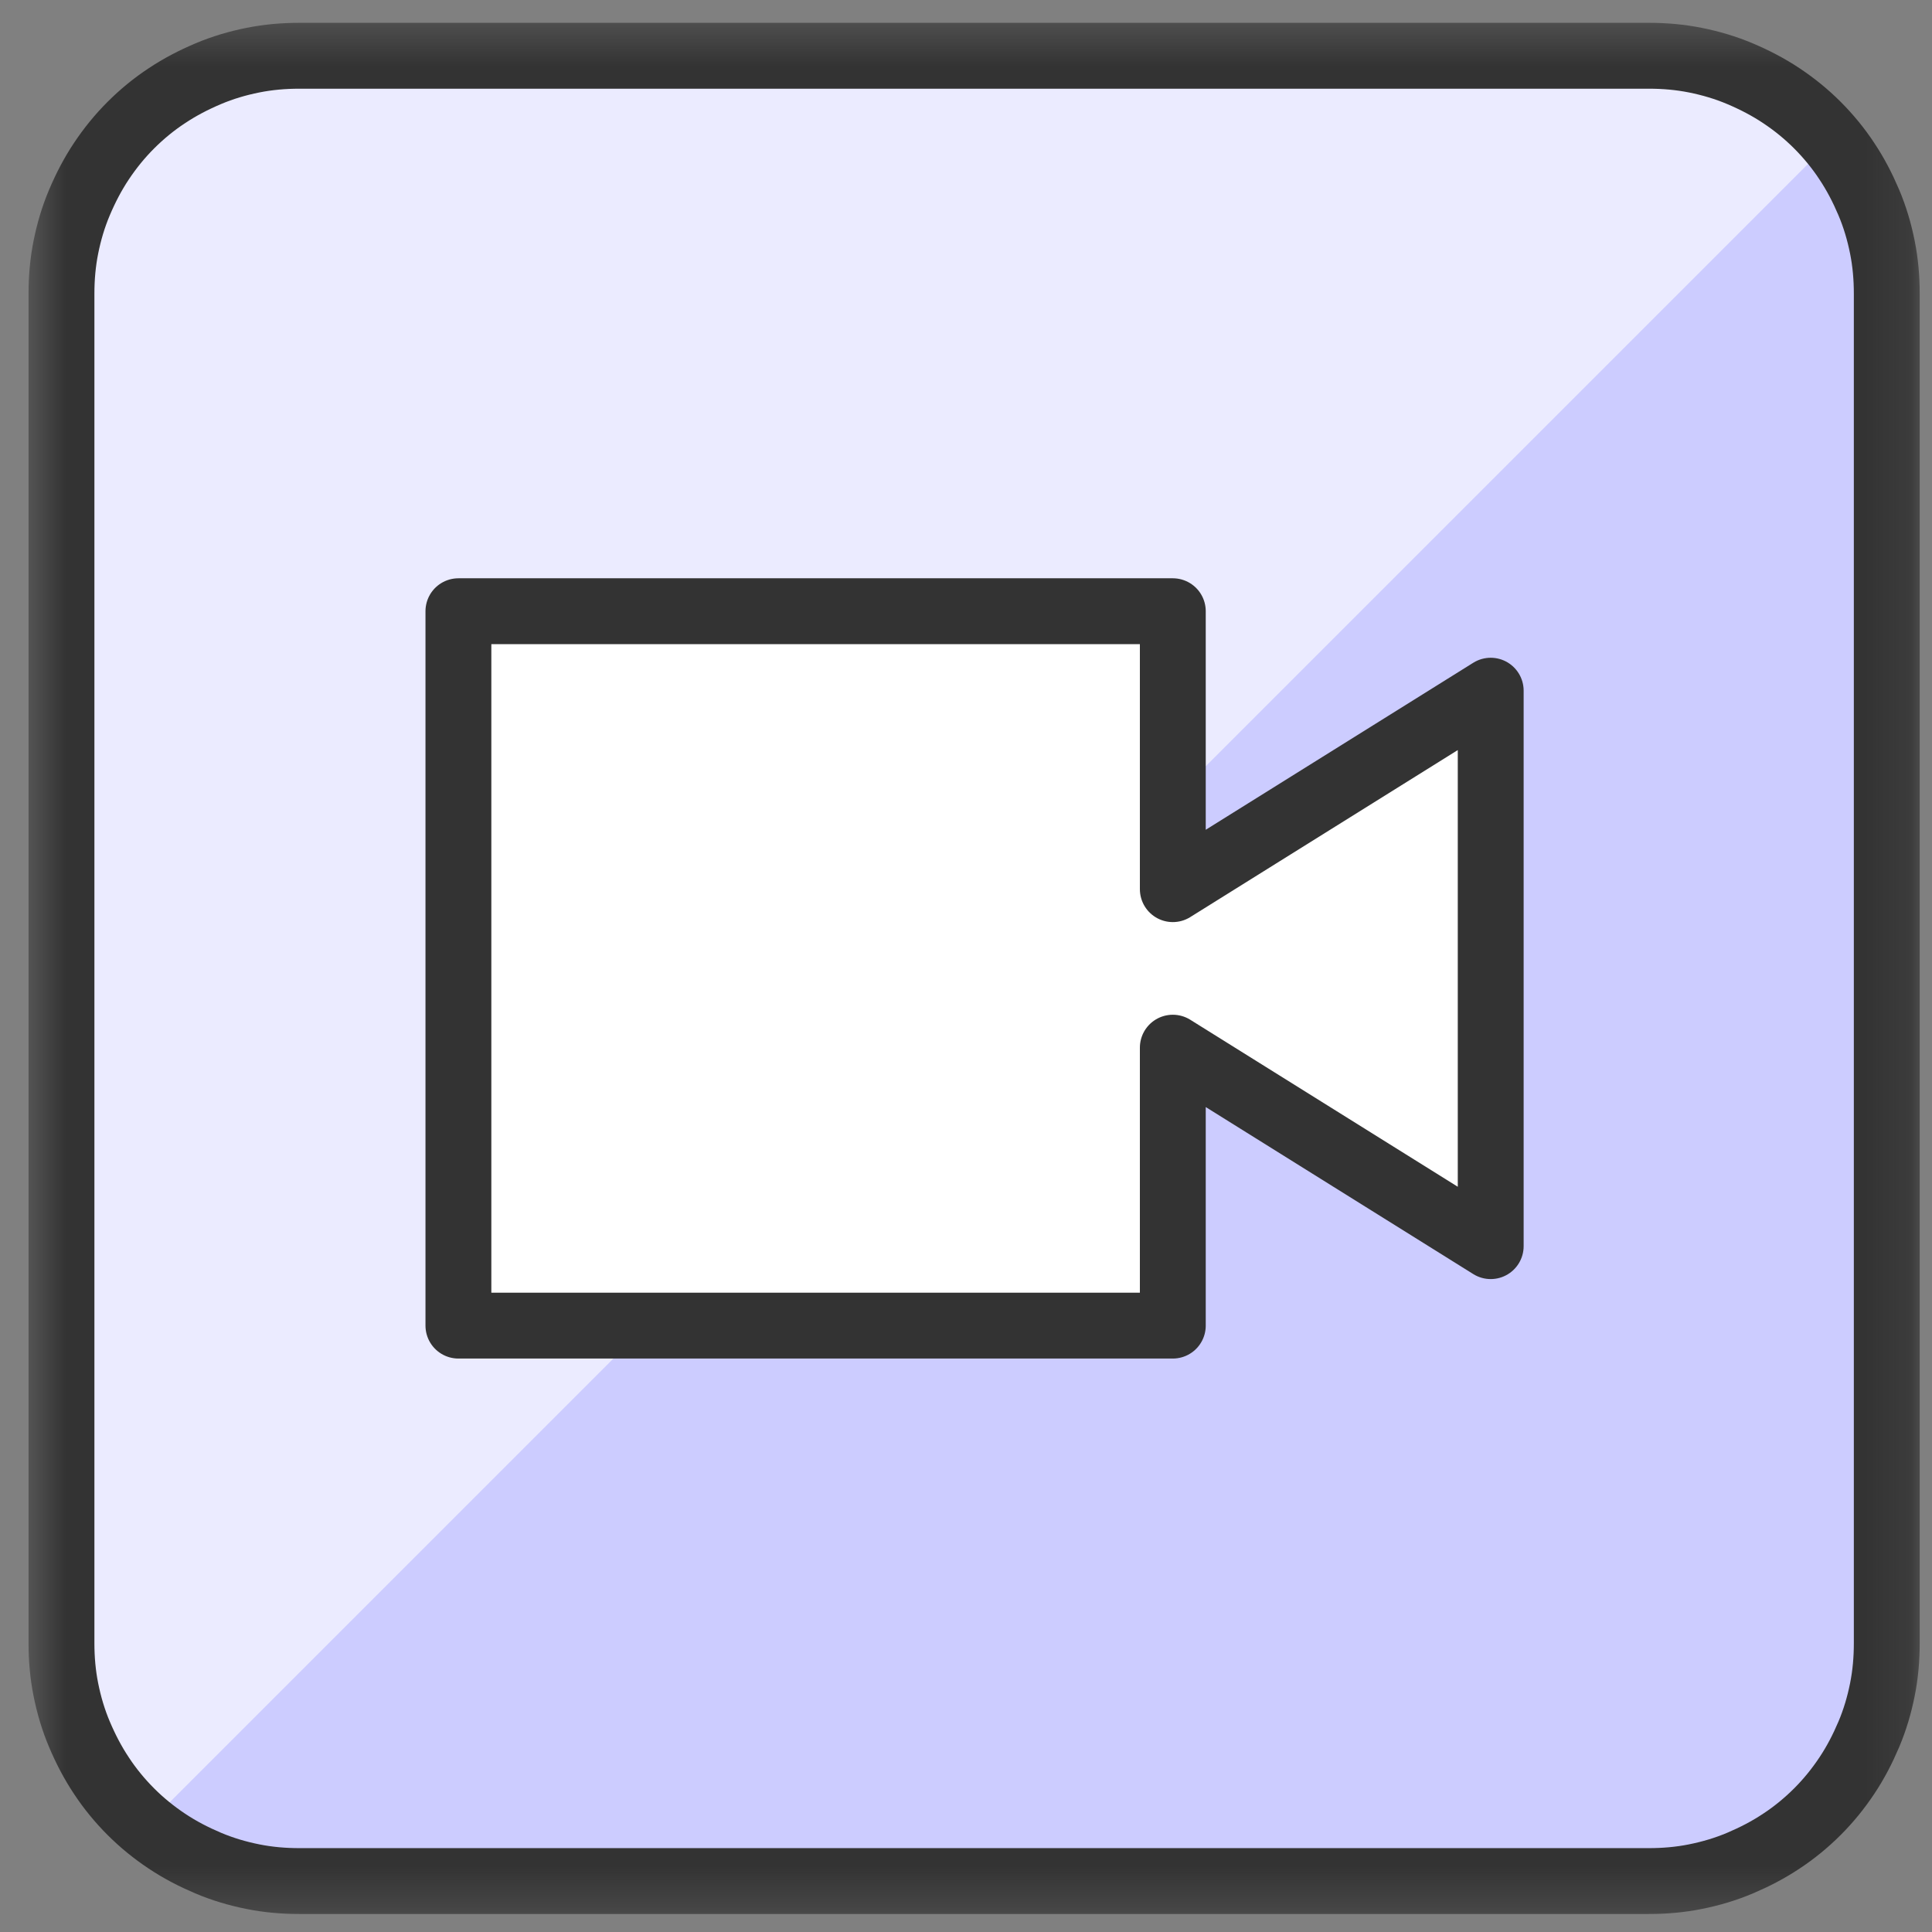
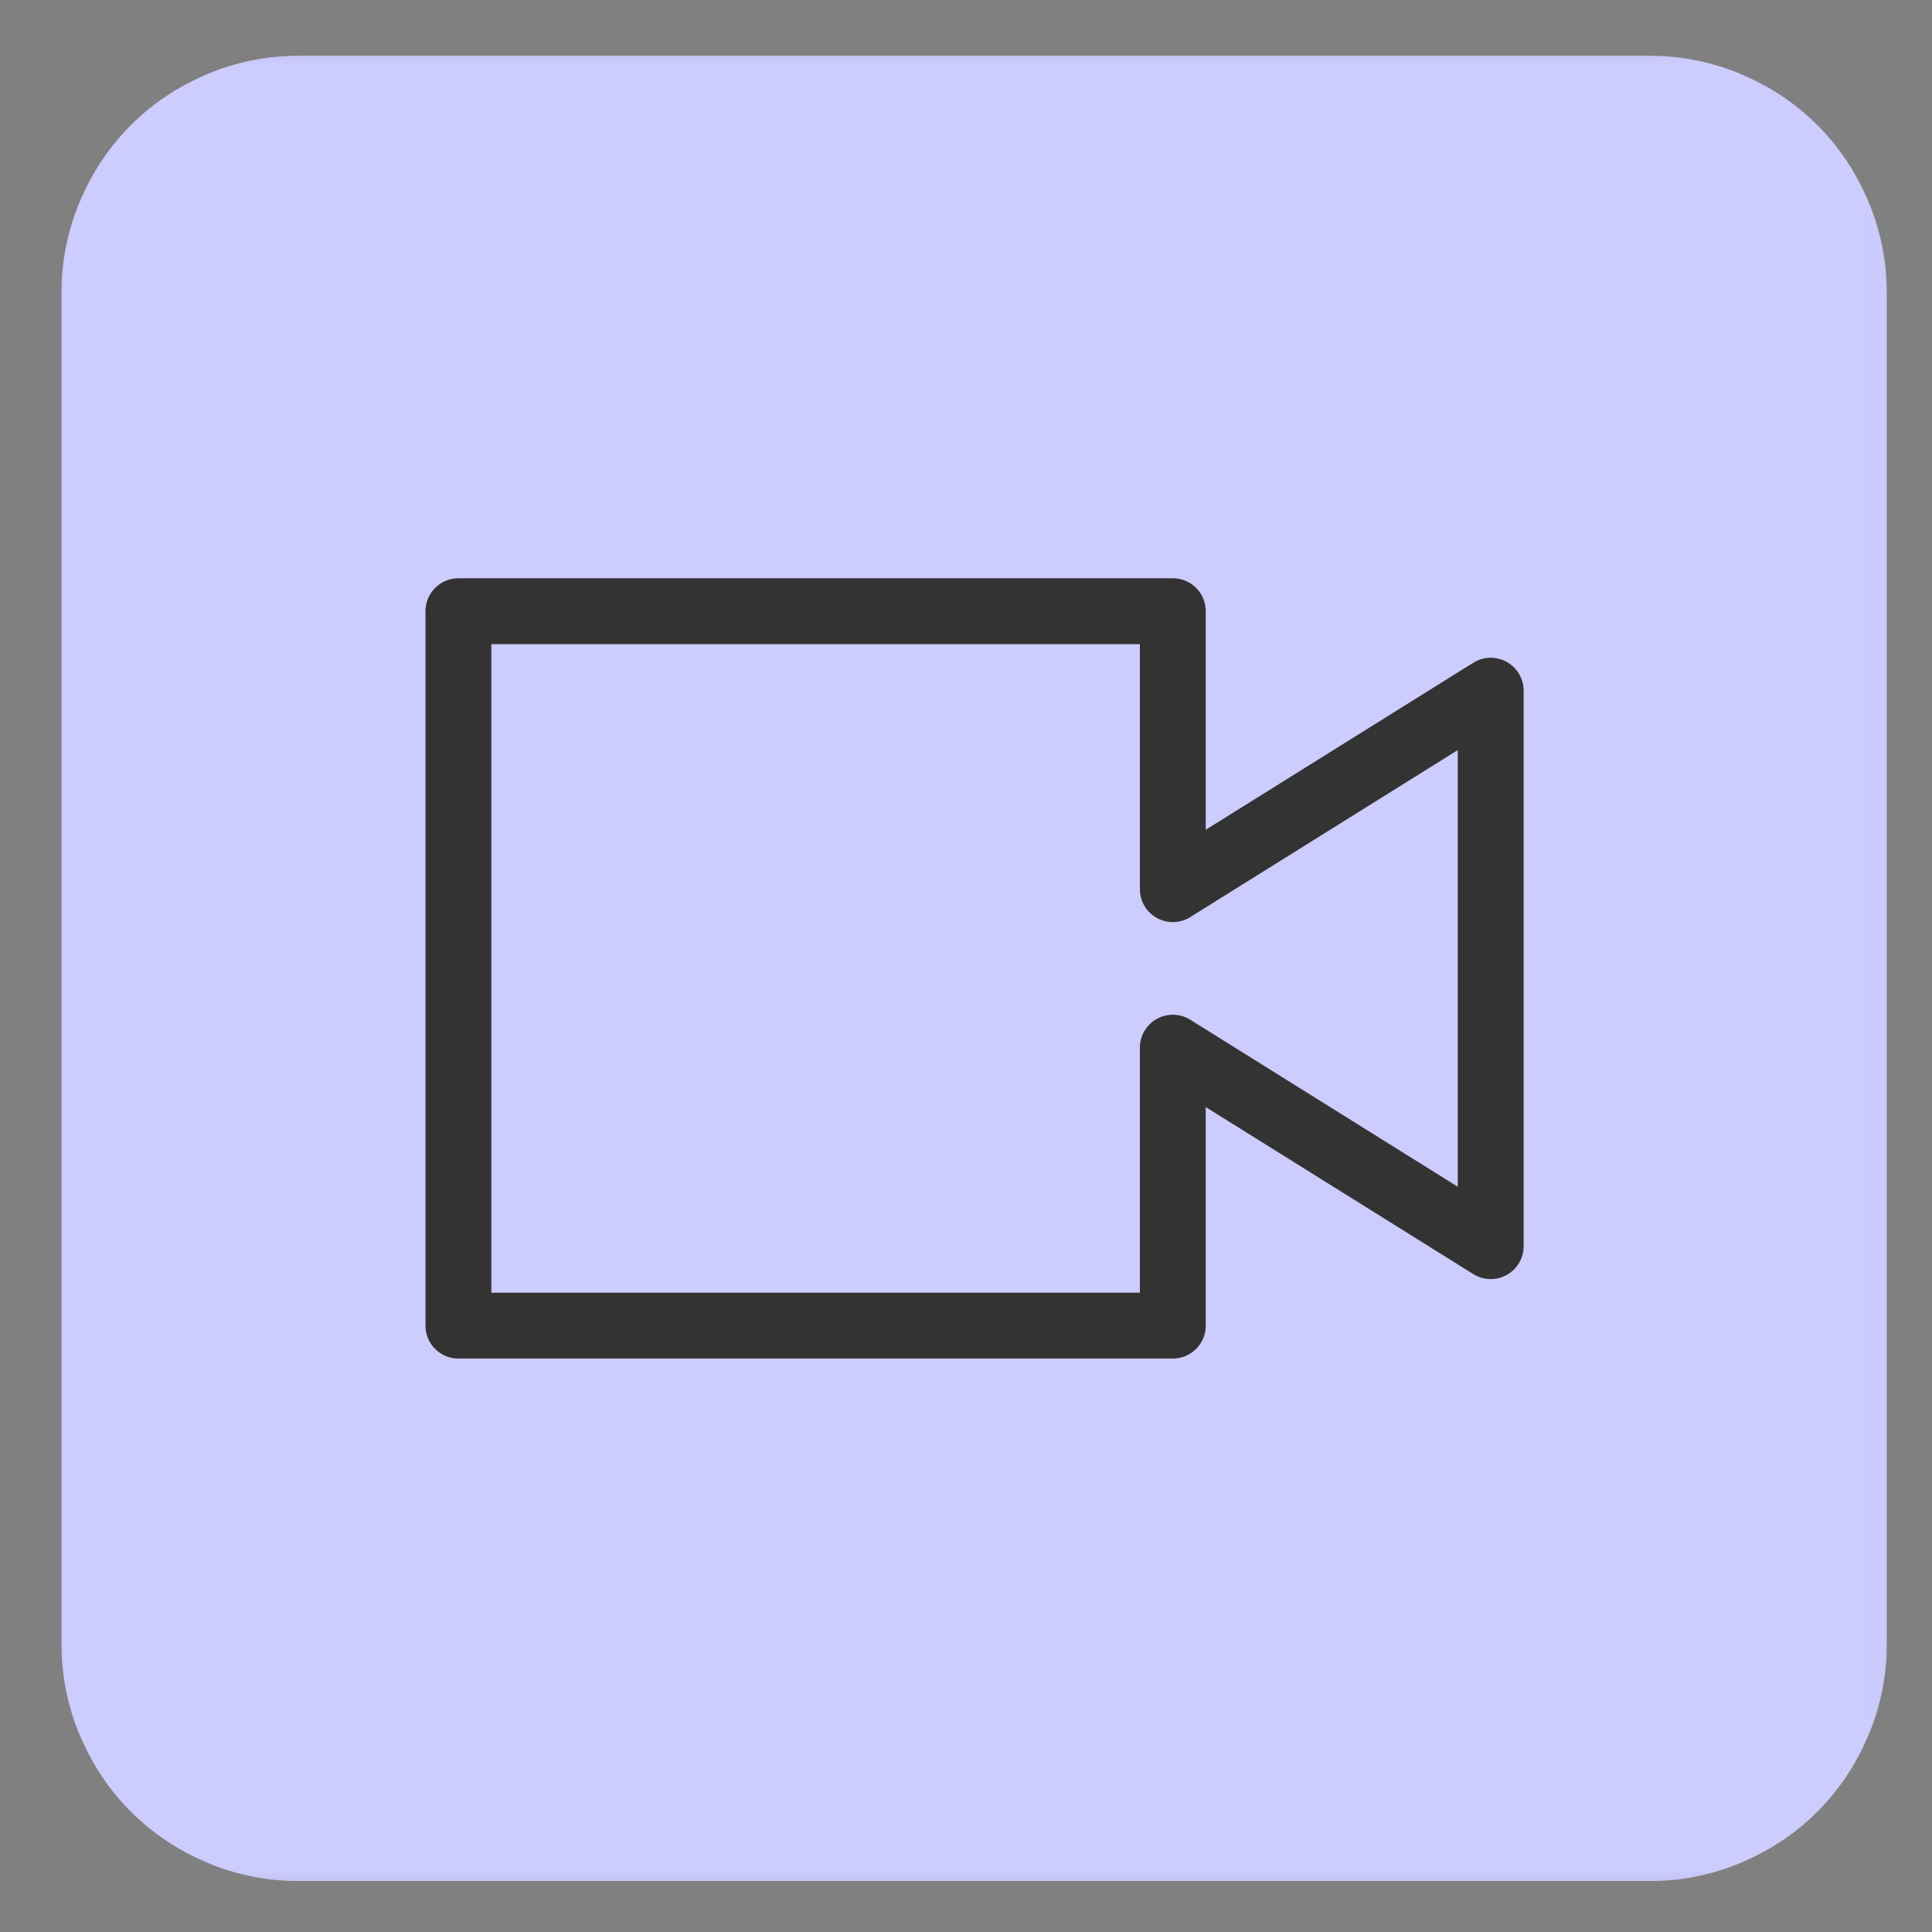
<svg xmlns="http://www.w3.org/2000/svg" width="44" height="44" viewBox="0 0 44 44" fill="none">
  <rect x="0" y="0" width="44" height="44" fill="#808080" stroke="none" />
  <mask id="mask0_24_1401" style="mask-type:luminance" maskUnits="userSpaceOnUse" x="0" y="0" width="44" height="44">
    <path d="M43.89 0.36H0.5V43.75H43.89V0.36Z" fill="white" />
  </mask>
  <g mask="url(#mask0_24_1401)">
    <path d="M1.4 6.69C1.4 6.33 1.43 5.98 1.5 5.63C1.57 5.28 1.67 4.94 1.81 4.61C1.95 4.28 2.11 3.97 2.31 3.67C2.51 3.37 2.73 3.1 2.98 2.85C3.23 2.6 3.51 2.37 3.8 2.18C4.1 1.98 4.41 1.82 4.74 1.68C5.07 1.54 5.41 1.44 5.76 1.37C6.11 1.3 6.46 1.27 6.82 1.27H37.55C37.91 1.27 38.26 1.3 38.61 1.37C38.96 1.44 39.3 1.54 39.63 1.68C39.96 1.82 40.27 1.98 40.57 2.18C40.87 2.38 41.14 2.6 41.39 2.85C41.64 3.1 41.87 3.38 42.06 3.67C42.26 3.97 42.42 4.28 42.56 4.61C42.7 4.94 42.8 5.28 42.87 5.63C42.94 5.98 42.97 6.33 42.97 6.69V37.42C42.97 37.78 42.94 38.13 42.87 38.48C42.8 38.83 42.7 39.17 42.56 39.5C42.42 39.83 42.26 40.14 42.06 40.44C41.86 40.74 41.64 41.01 41.39 41.26C41.14 41.51 40.86 41.74 40.57 41.93C40.27 42.13 39.96 42.29 39.63 42.43C39.3 42.57 38.96 42.67 38.61 42.74C38.26 42.81 37.91 42.84 37.55 42.84H6.82C6.46 42.84 6.11 42.81 5.76 42.74C5.41 42.67 5.07 42.57 4.74 42.43C4.41 42.29 4.1 42.13 3.8 41.93C3.5 41.73 3.23 41.51 2.98 41.26C2.73 41.01 2.5 40.73 2.31 40.44C2.11 40.14 1.95 39.83 1.81 39.5C1.67 39.17 1.57 38.83 1.5 38.48C1.43 38.13 1.4 37.78 1.4 37.42V6.69Z" fill="#CCCCFF" />
-     <path d="M37.56 1.26H6.83C6.47 1.26 6.12 1.29 5.77 1.36C5.42 1.43 5.08 1.53 4.75 1.67C4.42 1.81 4.11 1.97 3.81 2.17C3.51 2.37 3.24 2.59 2.99 2.84C2.74 3.09 2.51 3.37 2.32 3.66C2.12 3.96 1.96 4.27 1.82 4.6C1.68 4.93 1.58 5.27 1.51 5.62C1.44 5.97 1.41 6.32 1.41 6.68V37.41C1.41 38.21 1.58 38.97 1.93 39.69C2.28 40.41 2.75 41.03 3.37 41.54L41.71 3.2C41.2 2.58 40.58 2.11 39.86 1.76C39.14 1.41 38.38 1.25 37.58 1.24L37.56 1.26Z" fill="#EBEBFF" />
-     <path d="M1.4 6.69C1.4 6.33 1.43 5.98 1.5 5.63C1.57 5.28 1.67 4.94 1.81 4.61C1.95 4.28 2.11 3.97 2.31 3.67C2.51 3.37 2.73 3.1 2.98 2.85C3.23 2.6 3.51 2.37 3.8 2.18C4.1 1.98 4.41 1.82 4.74 1.68C5.07 1.54 5.41 1.44 5.76 1.37C6.11 1.3 6.46 1.27 6.82 1.27H37.55C37.91 1.27 38.26 1.3 38.61 1.37C38.96 1.44 39.3 1.54 39.63 1.68C39.96 1.82 40.27 1.98 40.57 2.18C40.87 2.38 41.14 2.6 41.39 2.85C41.64 3.1 41.87 3.38 42.06 3.67C42.26 3.97 42.42 4.28 42.56 4.61C42.7 4.94 42.8 5.28 42.87 5.63C42.94 5.98 42.97 6.33 42.97 6.69V37.42C42.97 37.78 42.94 38.13 42.87 38.48C42.8 38.83 42.7 39.17 42.56 39.5C42.42 39.83 42.26 40.14 42.06 40.44C41.86 40.74 41.64 41.01 41.39 41.26C41.14 41.51 40.86 41.74 40.57 41.93C40.27 42.13 39.96 42.29 39.63 42.43C39.3 42.57 38.96 42.67 38.61 42.74C38.26 42.81 37.91 42.84 37.55 42.84H6.82C6.46 42.84 6.11 42.81 5.76 42.74C5.41 42.67 5.07 42.57 4.74 42.43C4.41 42.29 4.1 42.13 3.8 41.93C3.5 41.73 3.23 41.51 2.98 41.26C2.73 41.01 2.5 40.73 2.31 40.44C2.11 40.14 1.95 39.83 1.81 39.5C1.67 39.17 1.57 38.83 1.5 38.48C1.43 38.13 1.4 37.78 1.4 37.42V6.69Z" stroke="#333333" stroke-width="1.5" stroke-linecap="round" stroke-linejoin="round" />
-     <path d="M26.71 30.19H10.44V13.92H26.71V20.25L33.95 15.73V28.38L26.71 23.86V30.19Z" fill="white" />
    <path d="M26.71 30.19H10.44V13.92H26.71V20.25L33.95 15.73V28.38L26.71 23.86V30.19Z" stroke="#333333" stroke-width="1.5" stroke-linecap="round" stroke-linejoin="round" />
  </g>
</svg>